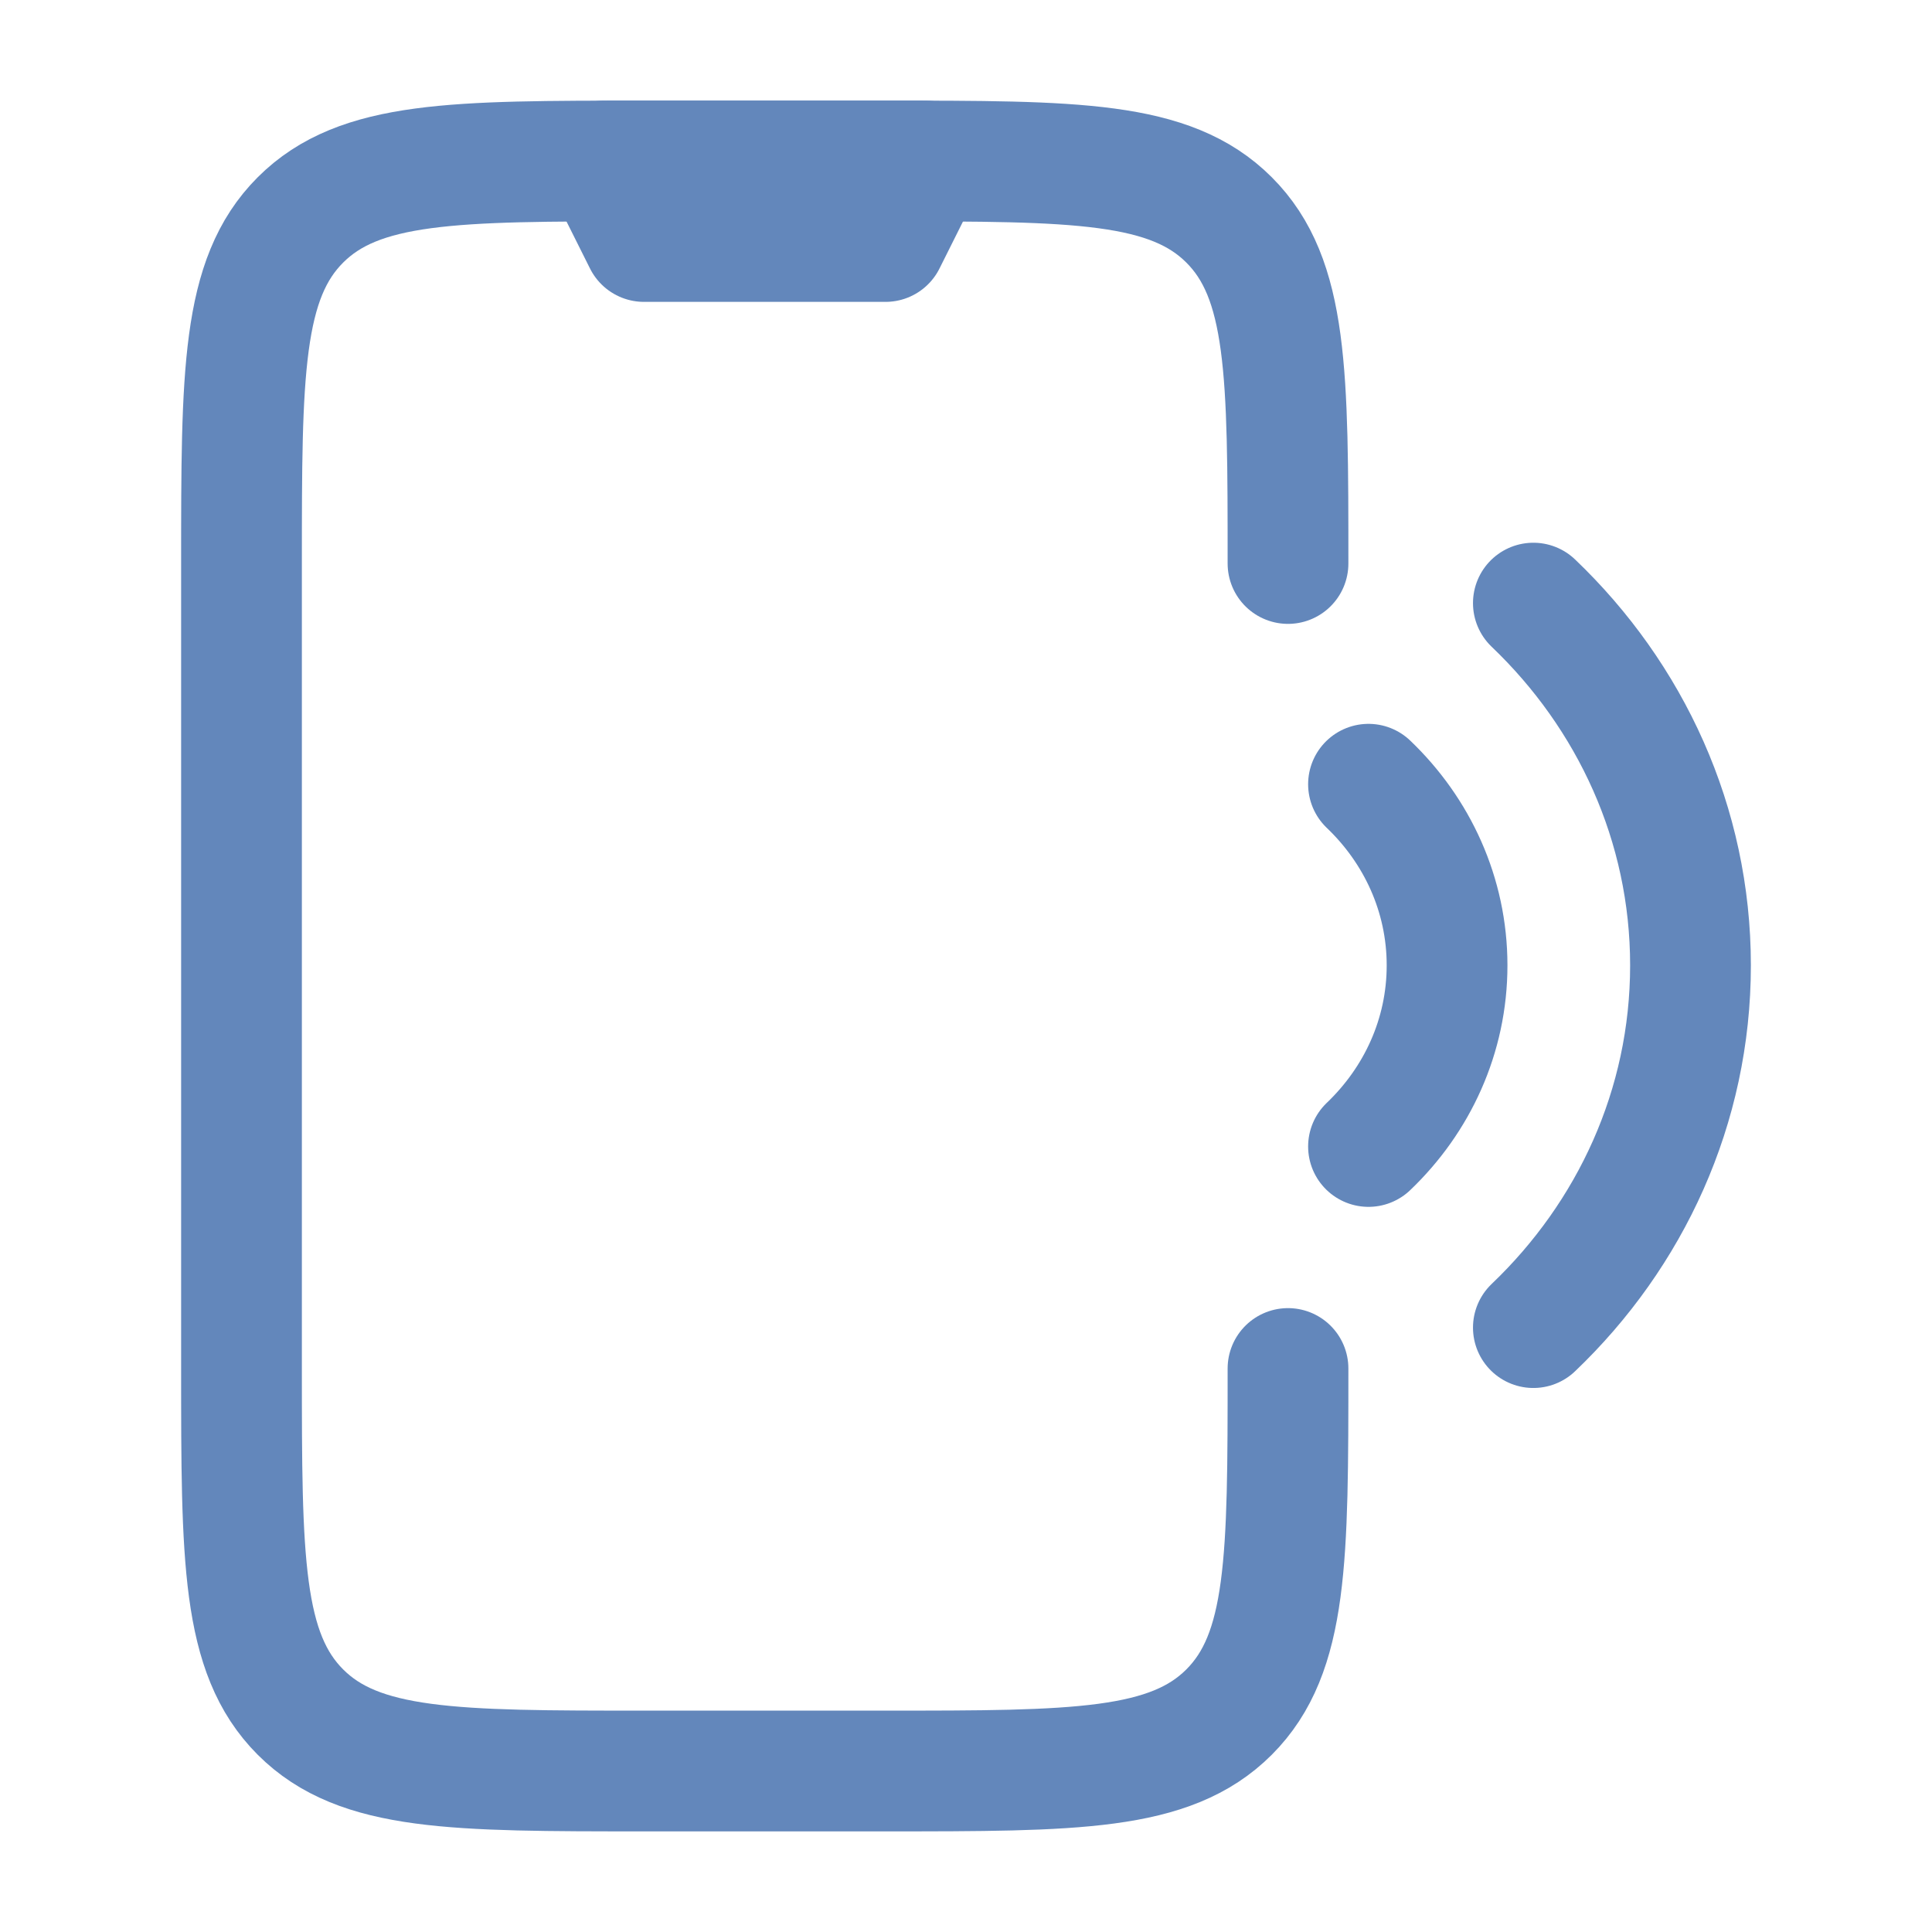
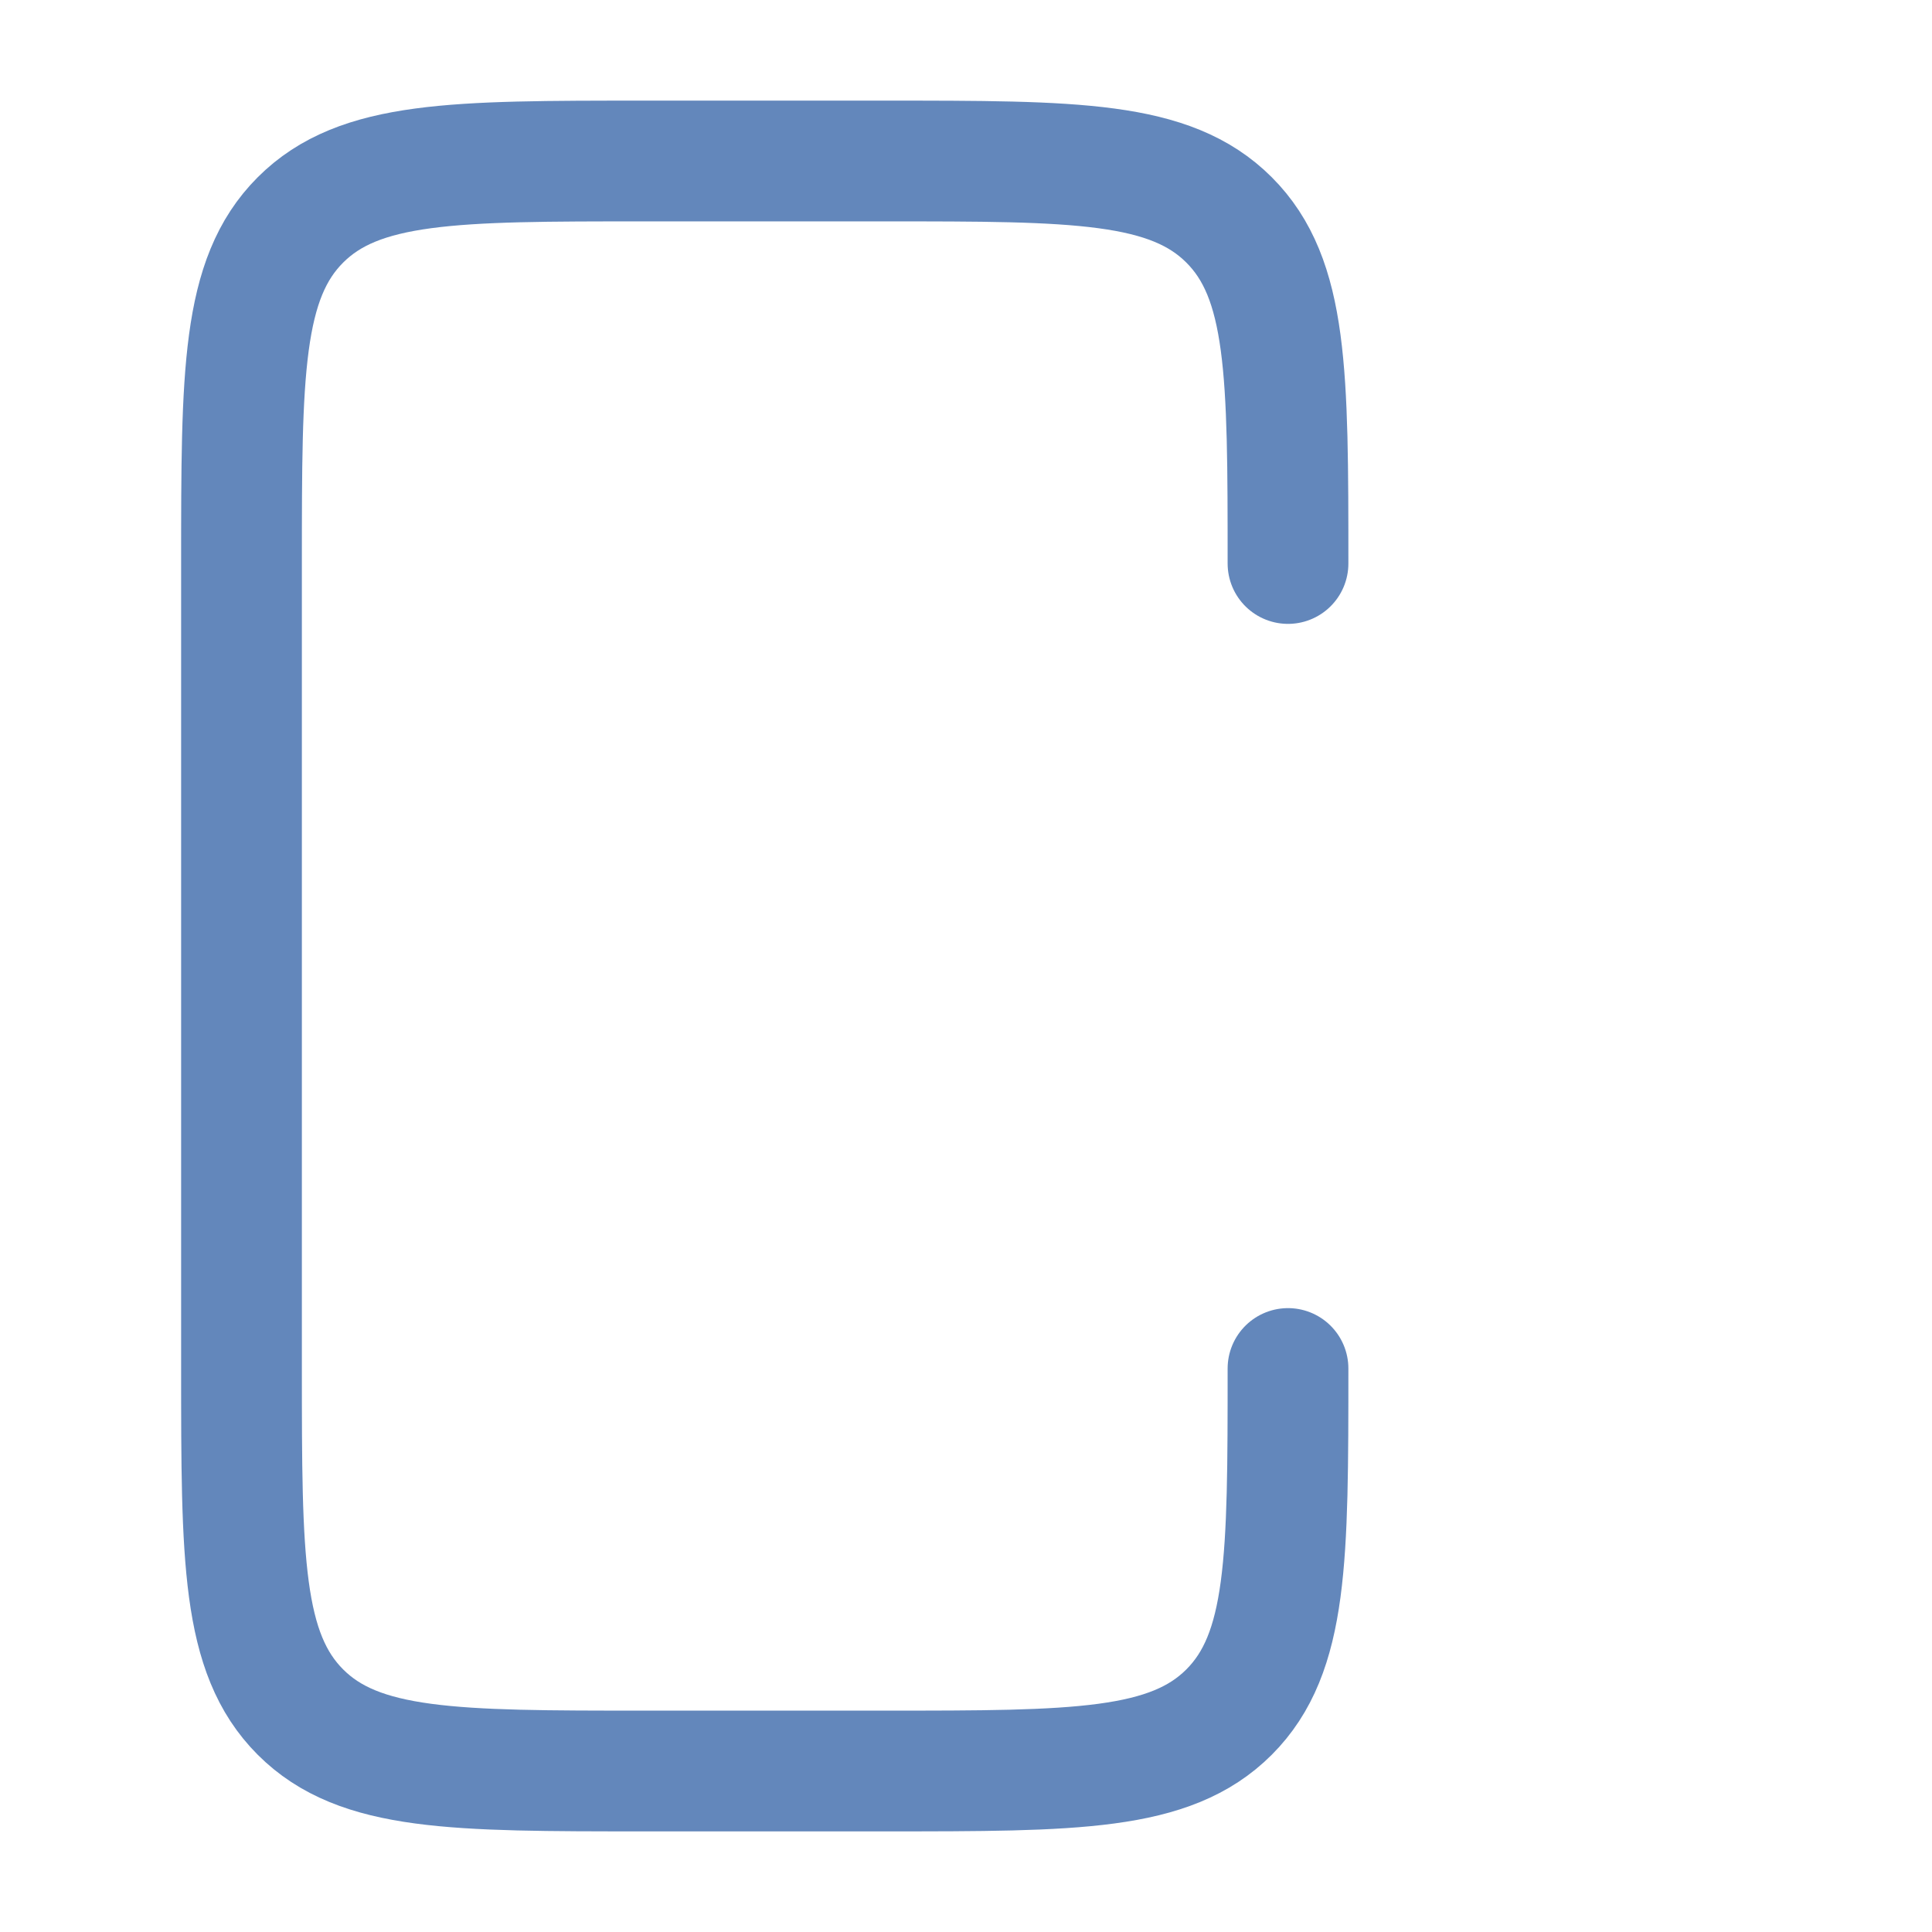
<svg xmlns="http://www.w3.org/2000/svg" viewBox="0 0 24 24" width="24" height="24" color="#6387bb" fill="none">
-   <path d="M19.048 16.492C20.254 15.341 21 13.749 21 11.992C21 10.235 20.254 8.644 19.048 7.492M17 9.742C17.603 10.318 17.976 11.114 17.976 11.992C17.976 12.871 17.603 13.666 17 14.242" stroke="#6387bb" stroke-width="1.5" stroke-linecap="round" stroke-linejoin="round" />
  <path d="M16 7C16 4.643 16 3.464 15.268 2.732C14.536 2 13.357 2 11 2H8C5.643 2 4.464 2 3.732 2.732C3 3.464 3 4.643 3 7V17C3 19.357 3 20.535 3.732 21.268C4.464 22 5.643 22 8 22H11C13.357 22 14.536 22 15.268 21.268C16 20.535 16 19.357 16 17" stroke="#6387bb" stroke-width="1.5" stroke-linecap="round" stroke-linejoin="round" />
-   <path d="M11.5 2H7.5L8 3H11L11.5 2Z" stroke="#6387bb" stroke-width="1.5" stroke-linecap="round" stroke-linejoin="round" />
</svg>